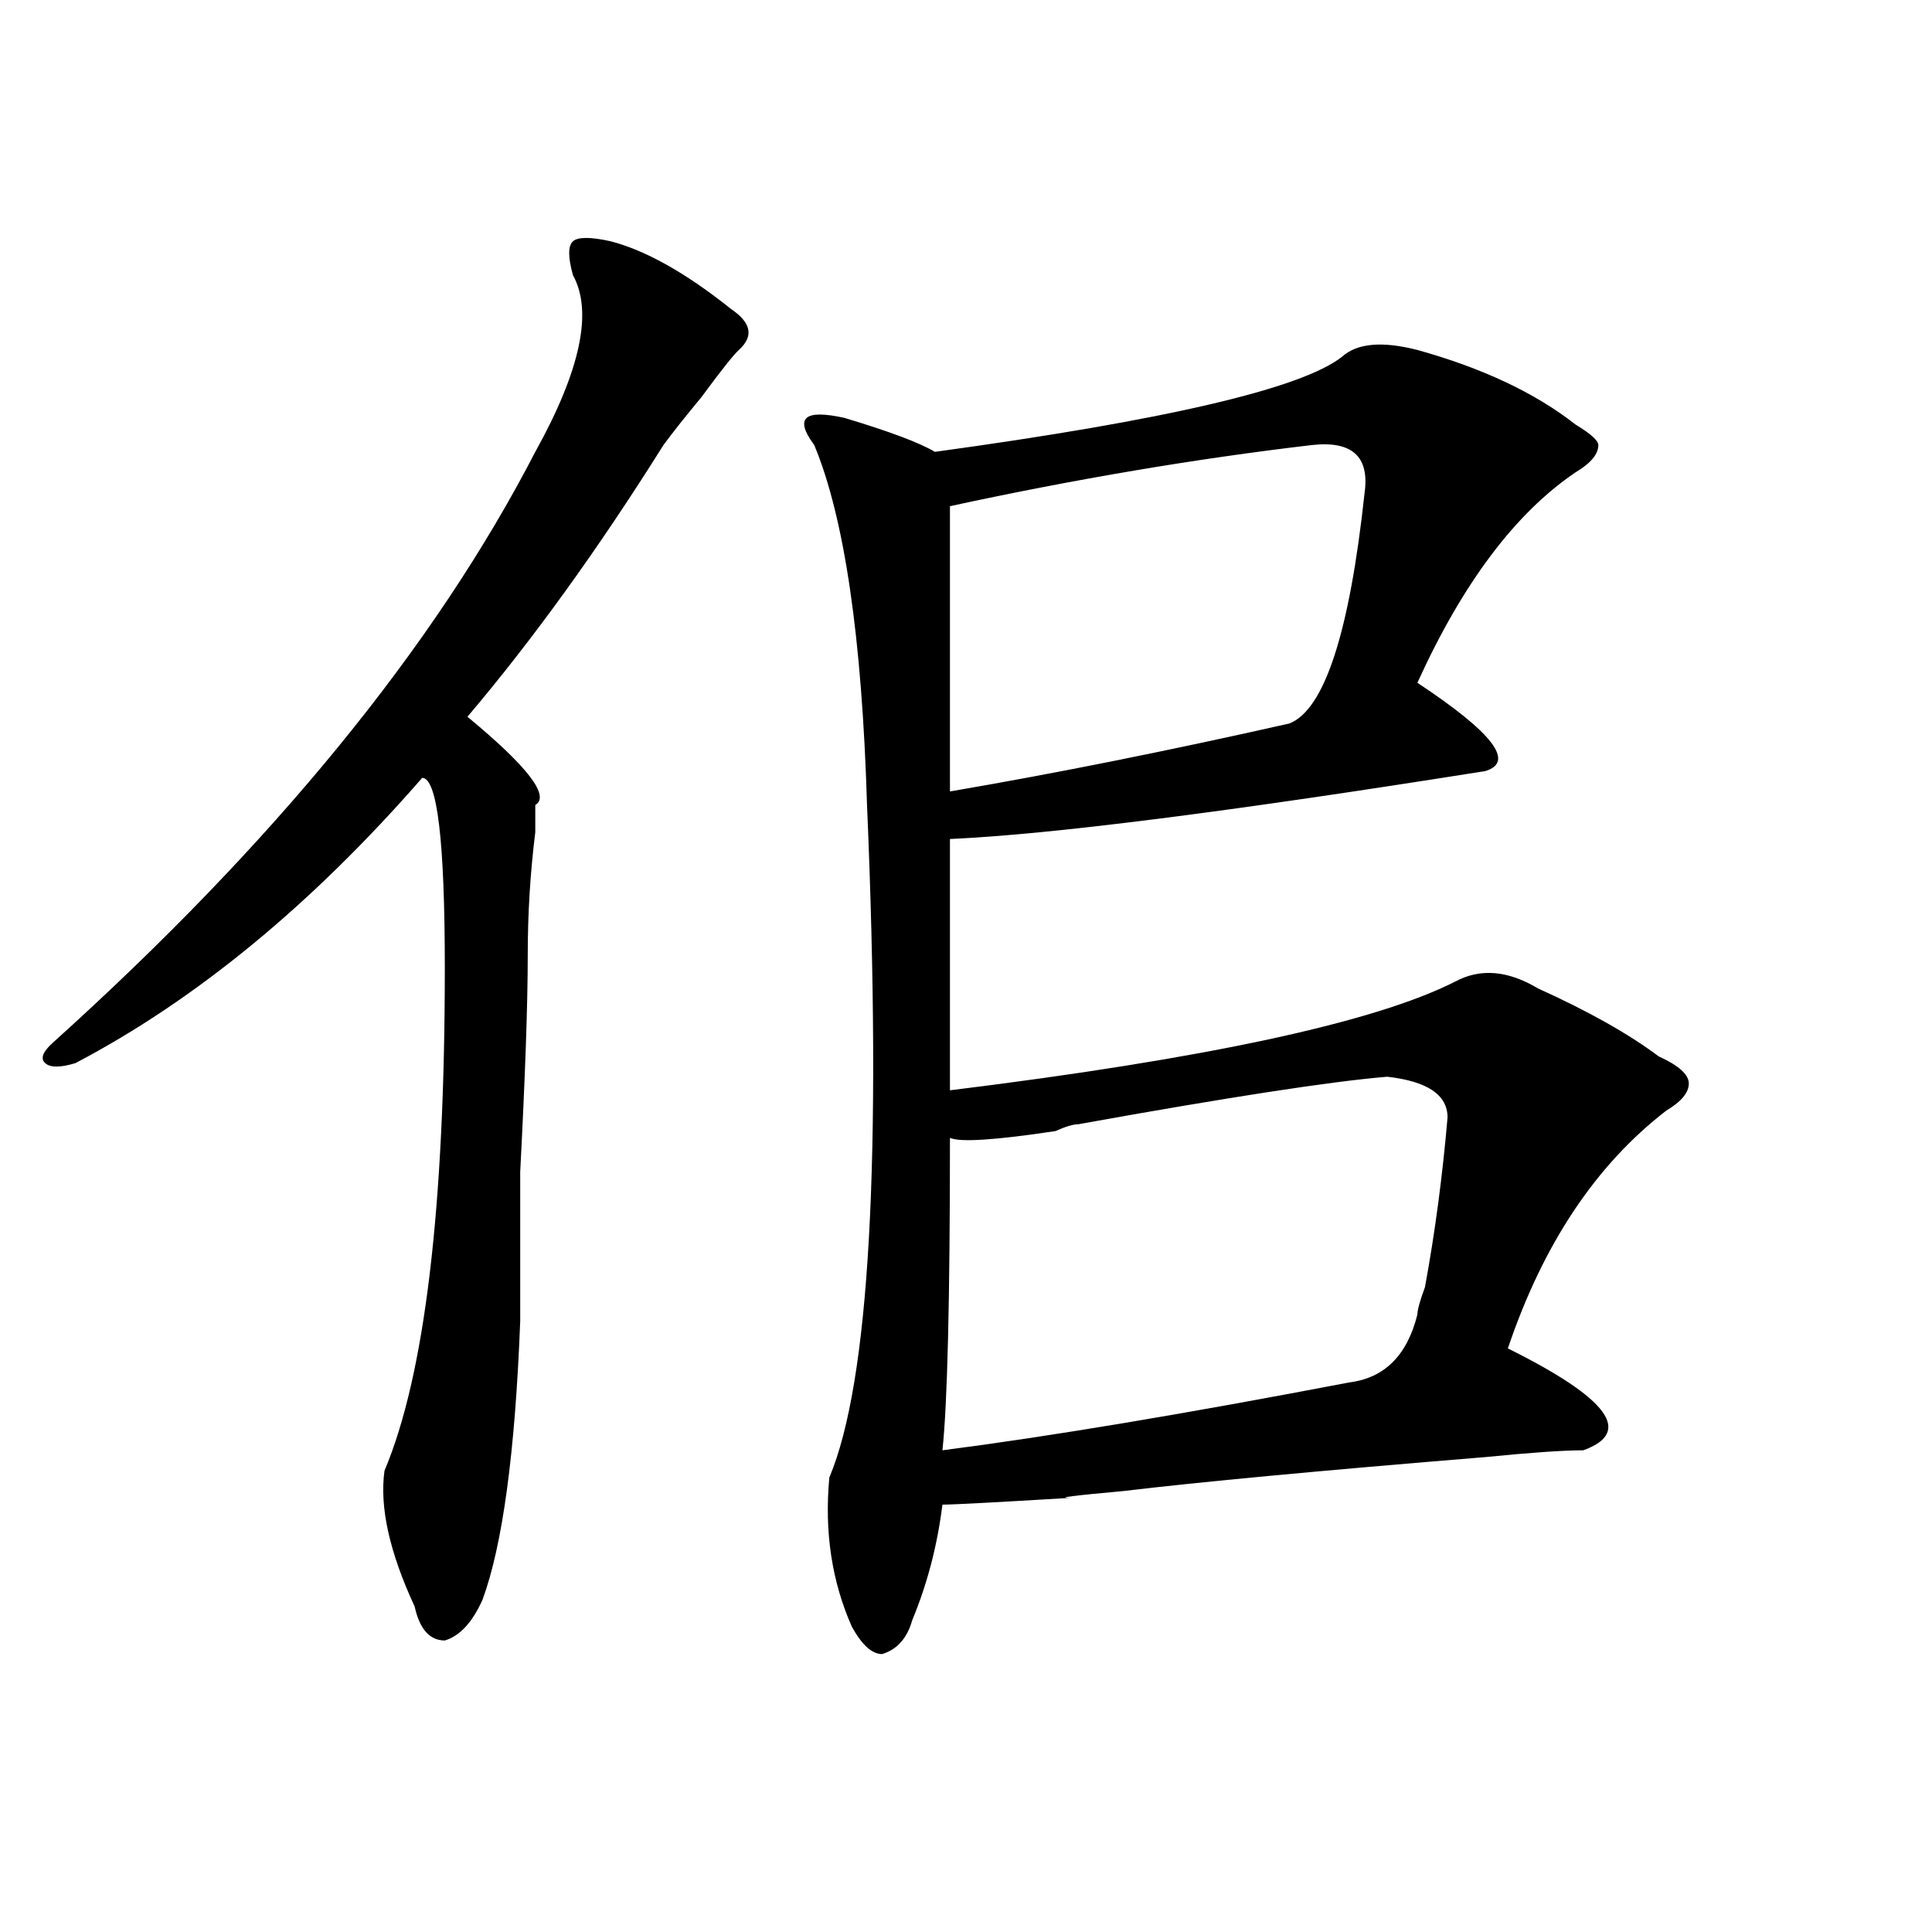
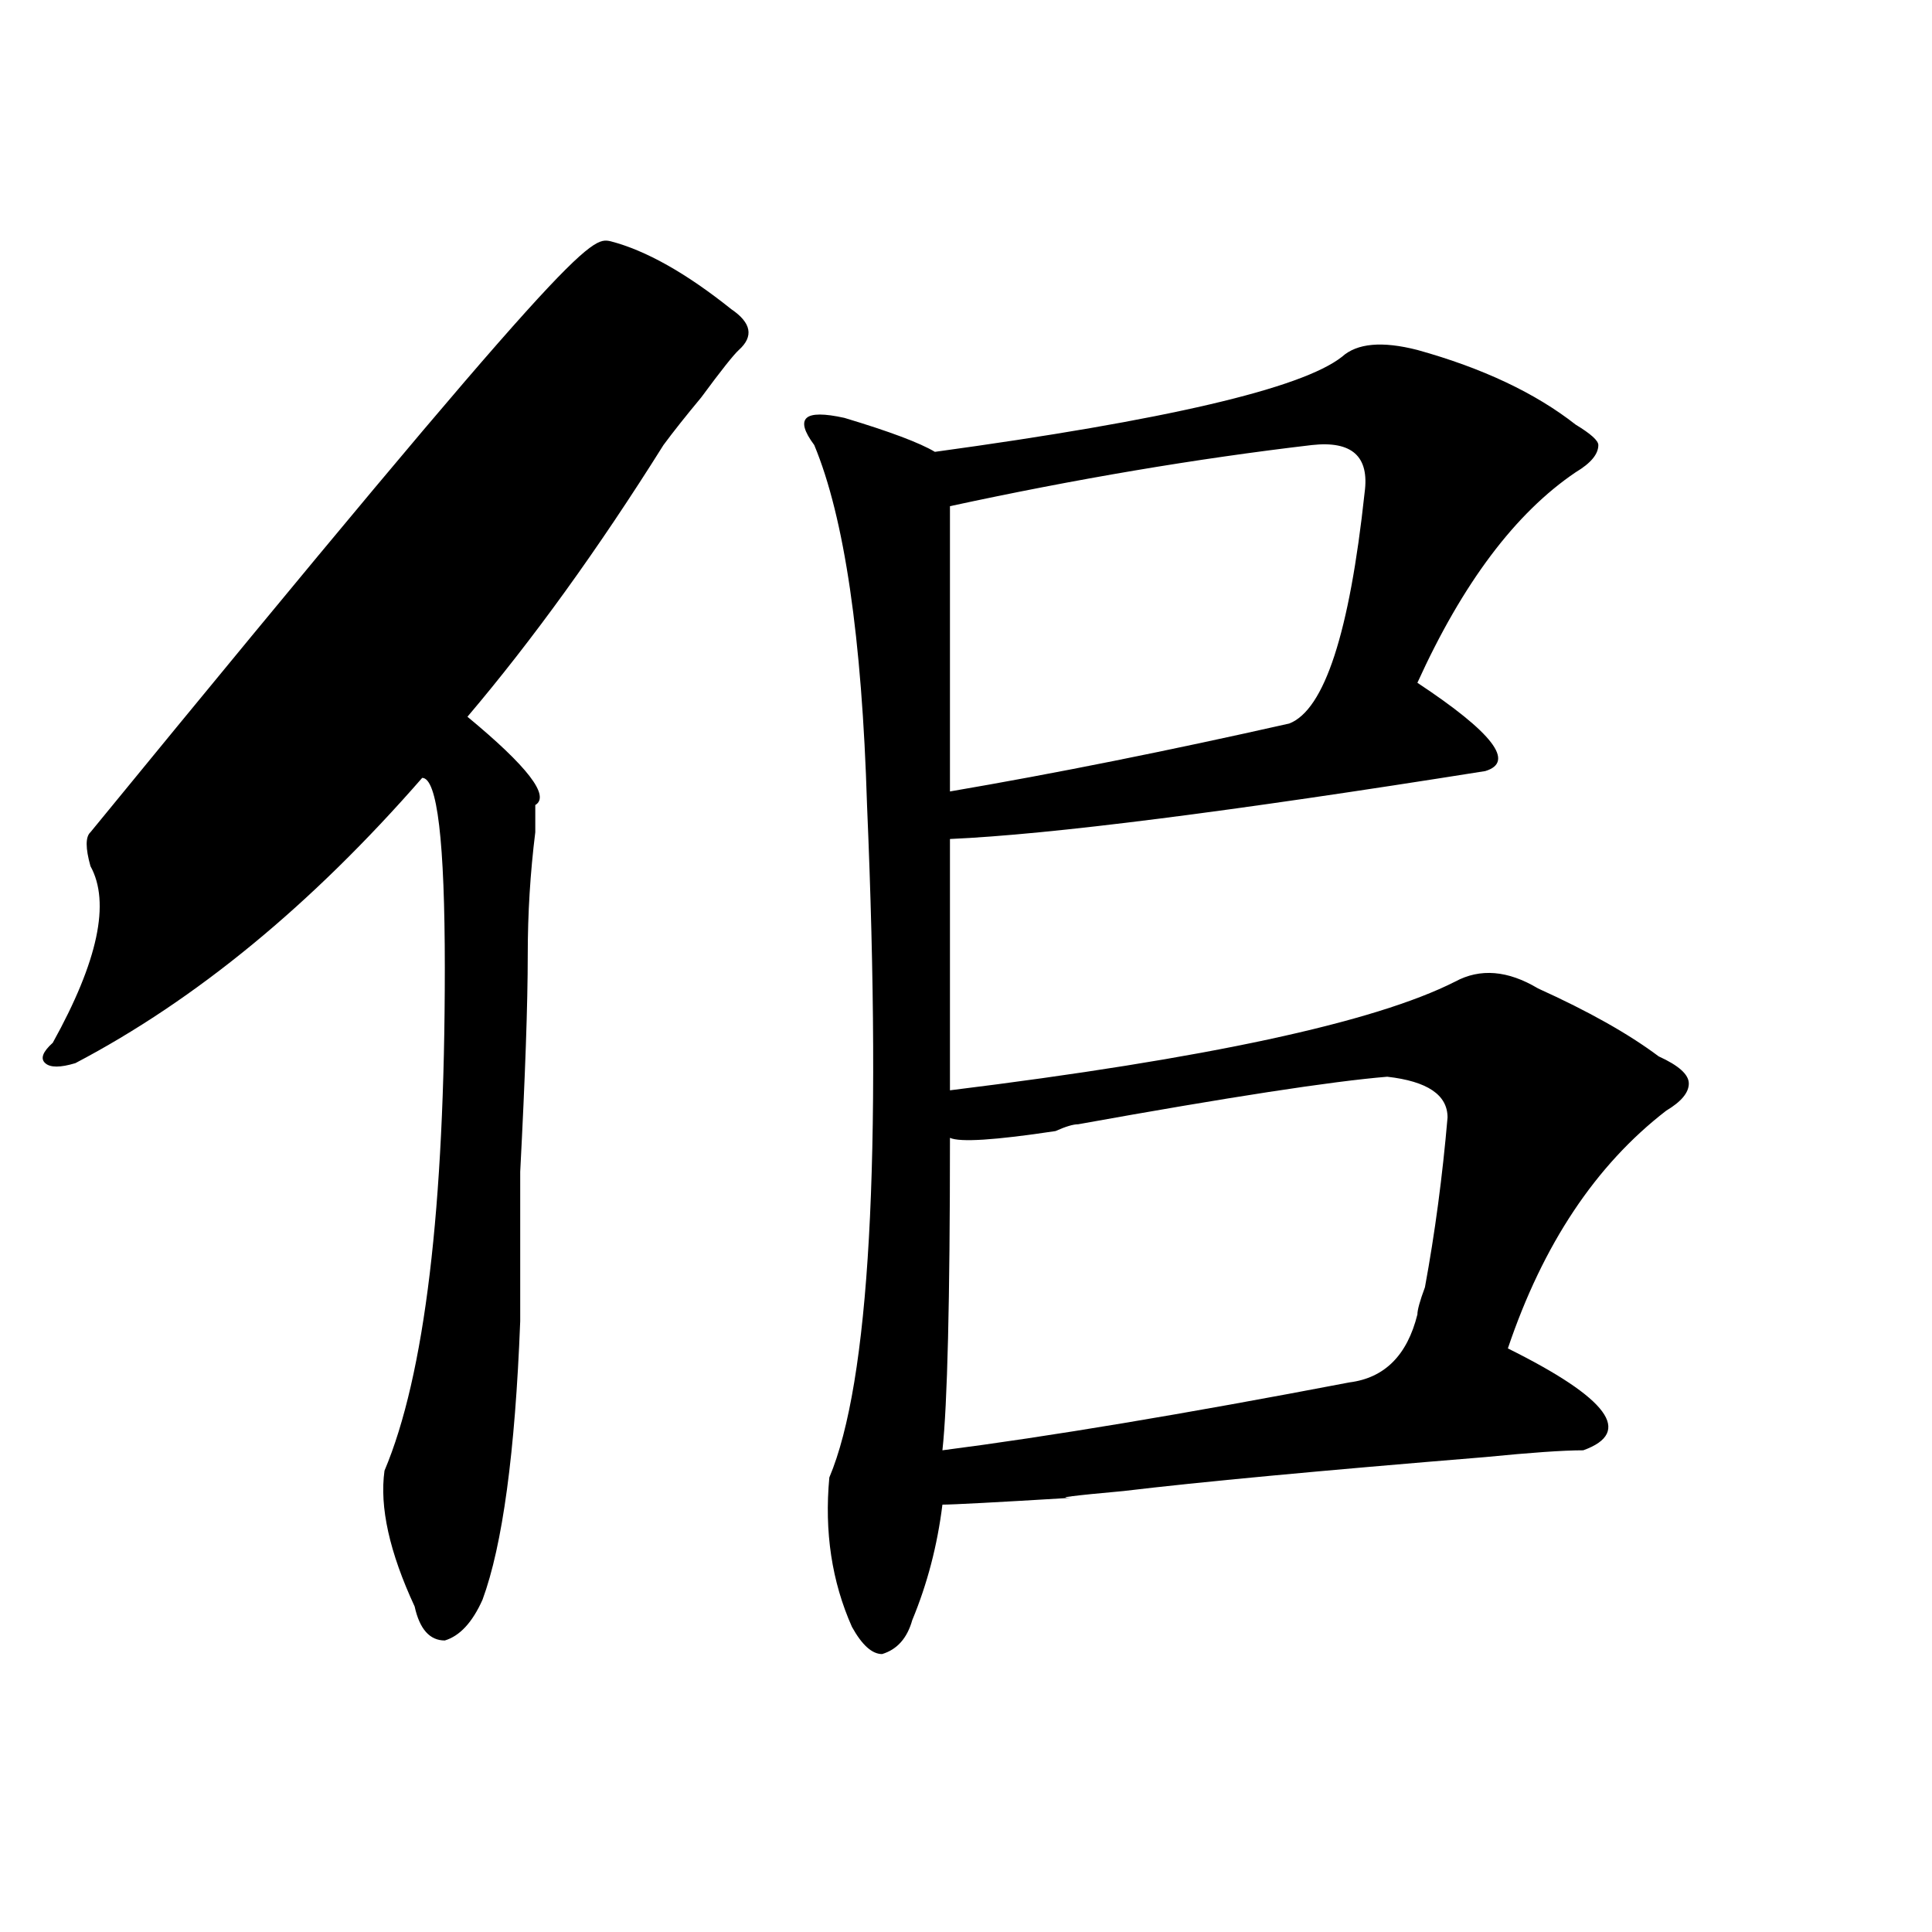
<svg xmlns="http://www.w3.org/2000/svg" version="1.1" id="图层_1" x="0px" y="0px" width="1000px" height="1000px" viewBox="0 0 1000 1000" enable-background="new 0 0 1000 1000" xml:space="preserve">
-   <path d="M316.09,124.891c18.17,4.724,39.023,16.425,62.438,35.156c10.365,7.031,11.707,14.063,3.902,21.094  c-2.622,2.362-9.146,10.547-19.512,24.609c-7.805,9.394-14.329,17.578-19.512,24.609c-33.841,53.942-67.681,100.8-101.461,140.625  c31.219,25.817,42.926,41.034,35.121,45.703c0,2.362,0,7.031,0,14.063c-2.622,21.094-3.902,42.188-3.902,63.281  c0,25.817-1.342,63.281-3.902,112.5c0,37.519,0,63.281,0,77.344c-2.622,68.005-9.146,116.016-19.512,144.141  c-5.244,11.7-11.707,18.731-19.512,21.094c-7.805,0-13.049-5.878-15.609-17.578c-13.049-28.125-18.231-51.526-15.609-70.313  c20.792-49.219,31.219-135.901,31.219-260.156c0-65.589-3.902-98.438-11.707-98.438c-57.255,65.644-117.07,114.862-179.508,147.656  c-7.805,2.362-13.049,2.362-15.609,0c-2.622-2.308-1.342-5.823,3.902-10.547c114.448-103.106,197.678-205.06,249.75-305.859  c23.414-42.188,29.877-72.62,19.512-91.406c-2.622-9.339-2.622-15.216,0-17.578C299.139,122.583,305.664,122.583,316.09,124.891z   M733.641,181.141c33.78,9.394,61.096,22.302,81.949,38.672c7.805,4.724,11.707,8.239,11.707,10.547  c0,4.724-3.902,9.394-11.707,14.063c-31.219,21.094-58.535,57.458-81.949,108.984c39.023,25.817,50.73,41.034,35.121,45.703  c-132.68,21.094-225.055,32.849-277.066,35.156c0,39.88,0,83.222,0,130.078c132.68-16.37,219.812-35.156,261.457-56.25  c12.988-7.031,27.316-5.823,42.926,3.516c25.975,11.755,46.828,23.456,62.438,35.156c10.365,4.724,15.609,9.394,15.609,14.063  c0,4.724-3.902,9.394-11.707,14.063c-36.463,28.125-63.779,69.159-81.949,123.047c52.011,25.817,64.998,43.396,39.023,52.734  c-10.427,0-27.316,1.208-50.73,3.516c-85.852,7.031-148.289,12.909-187.313,17.578c-26.036,2.362-35.121,3.516-27.316,3.516  c-39.023,2.362-61.157,3.516-66.34,3.516c-2.622,21.094-7.805,40.979-15.609,59.766c-2.622,9.338-7.805,15.216-15.609,17.578  c-5.244,0-10.427-4.725-15.609-14.063c-10.427-23.456-14.329-49.219-11.707-77.344c20.792-49.219,27.316-165.234,19.512-348.047  c-2.622-86.683-11.707-148.81-27.316-186.328c-5.244-7.031-6.524-11.7-3.902-14.063c2.561-2.308,9.085-2.308,19.512,0  c23.414,7.031,39.023,12.909,46.828,17.578c119.631-16.37,189.873-32.794,210.727-49.219  C702.422,177.625,715.41,176.472,733.641,181.141z M718.032,557.313c-28.658,2.362-81.949,10.547-159.996,24.609  c-2.622,0-6.524,1.208-11.707,3.516c-31.219,4.724-49.45,5.878-54.633,3.516c0,84.375-1.342,138.317-3.902,161.719  c54.633-7.031,124.875-18.731,210.727-35.156c18.17-2.308,29.877-14.063,35.121-35.156c0-2.308,1.281-7.031,3.902-14.063  c5.183-28.125,9.085-57.403,11.707-87.891C749.25,566.706,738.824,559.675,718.032,557.313z M679.008,230.359  c-59.877,7.031-122.314,17.578-187.313,31.641c0,35.156,0,84.375,0,147.656c54.633-9.339,113.168-21.094,175.605-35.156  c18.17-7.031,31.219-46.856,39.023-119.531C708.885,236.237,699.801,228.052,679.008,230.359z" />
+   <path d="M316.09,124.891c18.17,4.724,39.023,16.425,62.438,35.156c10.365,7.031,11.707,14.063,3.902,21.094  c-2.622,2.362-9.146,10.547-19.512,24.609c-7.805,9.394-14.329,17.578-19.512,24.609c-33.841,53.942-67.681,100.8-101.461,140.625  c31.219,25.817,42.926,41.034,35.121,45.703c0,2.362,0,7.031,0,14.063c-2.622,21.094-3.902,42.188-3.902,63.281  c0,25.817-1.342,63.281-3.902,112.5c0,37.519,0,63.281,0,77.344c-2.622,68.005-9.146,116.016-19.512,144.141  c-5.244,11.7-11.707,18.731-19.512,21.094c-7.805,0-13.049-5.878-15.609-17.578c-13.049-28.125-18.231-51.526-15.609-70.313  c20.792-49.219,31.219-135.901,31.219-260.156c0-65.589-3.902-98.438-11.707-98.438c-57.255,65.644-117.07,114.862-179.508,147.656  c-7.805,2.362-13.049,2.362-15.609,0c-2.622-2.308-1.342-5.823,3.902-10.547c23.414-42.188,29.877-72.62,19.512-91.406c-2.622-9.339-2.622-15.216,0-17.578C299.139,122.583,305.664,122.583,316.09,124.891z   M733.641,181.141c33.78,9.394,61.096,22.302,81.949,38.672c7.805,4.724,11.707,8.239,11.707,10.547  c0,4.724-3.902,9.394-11.707,14.063c-31.219,21.094-58.535,57.458-81.949,108.984c39.023,25.817,50.73,41.034,35.121,45.703  c-132.68,21.094-225.055,32.849-277.066,35.156c0,39.88,0,83.222,0,130.078c132.68-16.37,219.812-35.156,261.457-56.25  c12.988-7.031,27.316-5.823,42.926,3.516c25.975,11.755,46.828,23.456,62.438,35.156c10.365,4.724,15.609,9.394,15.609,14.063  c0,4.724-3.902,9.394-11.707,14.063c-36.463,28.125-63.779,69.159-81.949,123.047c52.011,25.817,64.998,43.396,39.023,52.734  c-10.427,0-27.316,1.208-50.73,3.516c-85.852,7.031-148.289,12.909-187.313,17.578c-26.036,2.362-35.121,3.516-27.316,3.516  c-39.023,2.362-61.157,3.516-66.34,3.516c-2.622,21.094-7.805,40.979-15.609,59.766c-2.622,9.338-7.805,15.216-15.609,17.578  c-5.244,0-10.427-4.725-15.609-14.063c-10.427-23.456-14.329-49.219-11.707-77.344c20.792-49.219,27.316-165.234,19.512-348.047  c-2.622-86.683-11.707-148.81-27.316-186.328c-5.244-7.031-6.524-11.7-3.902-14.063c2.561-2.308,9.085-2.308,19.512,0  c23.414,7.031,39.023,12.909,46.828,17.578c119.631-16.37,189.873-32.794,210.727-49.219  C702.422,177.625,715.41,176.472,733.641,181.141z M718.032,557.313c-28.658,2.362-81.949,10.547-159.996,24.609  c-2.622,0-6.524,1.208-11.707,3.516c-31.219,4.724-49.45,5.878-54.633,3.516c0,84.375-1.342,138.317-3.902,161.719  c54.633-7.031,124.875-18.731,210.727-35.156c18.17-2.308,29.877-14.063,35.121-35.156c0-2.308,1.281-7.031,3.902-14.063  c5.183-28.125,9.085-57.403,11.707-87.891C749.25,566.706,738.824,559.675,718.032,557.313z M679.008,230.359  c-59.877,7.031-122.314,17.578-187.313,31.641c0,35.156,0,84.375,0,147.656c54.633-9.339,113.168-21.094,175.605-35.156  c18.17-7.031,31.219-46.856,39.023-119.531C708.885,236.237,699.801,228.052,679.008,230.359z" />
</svg>